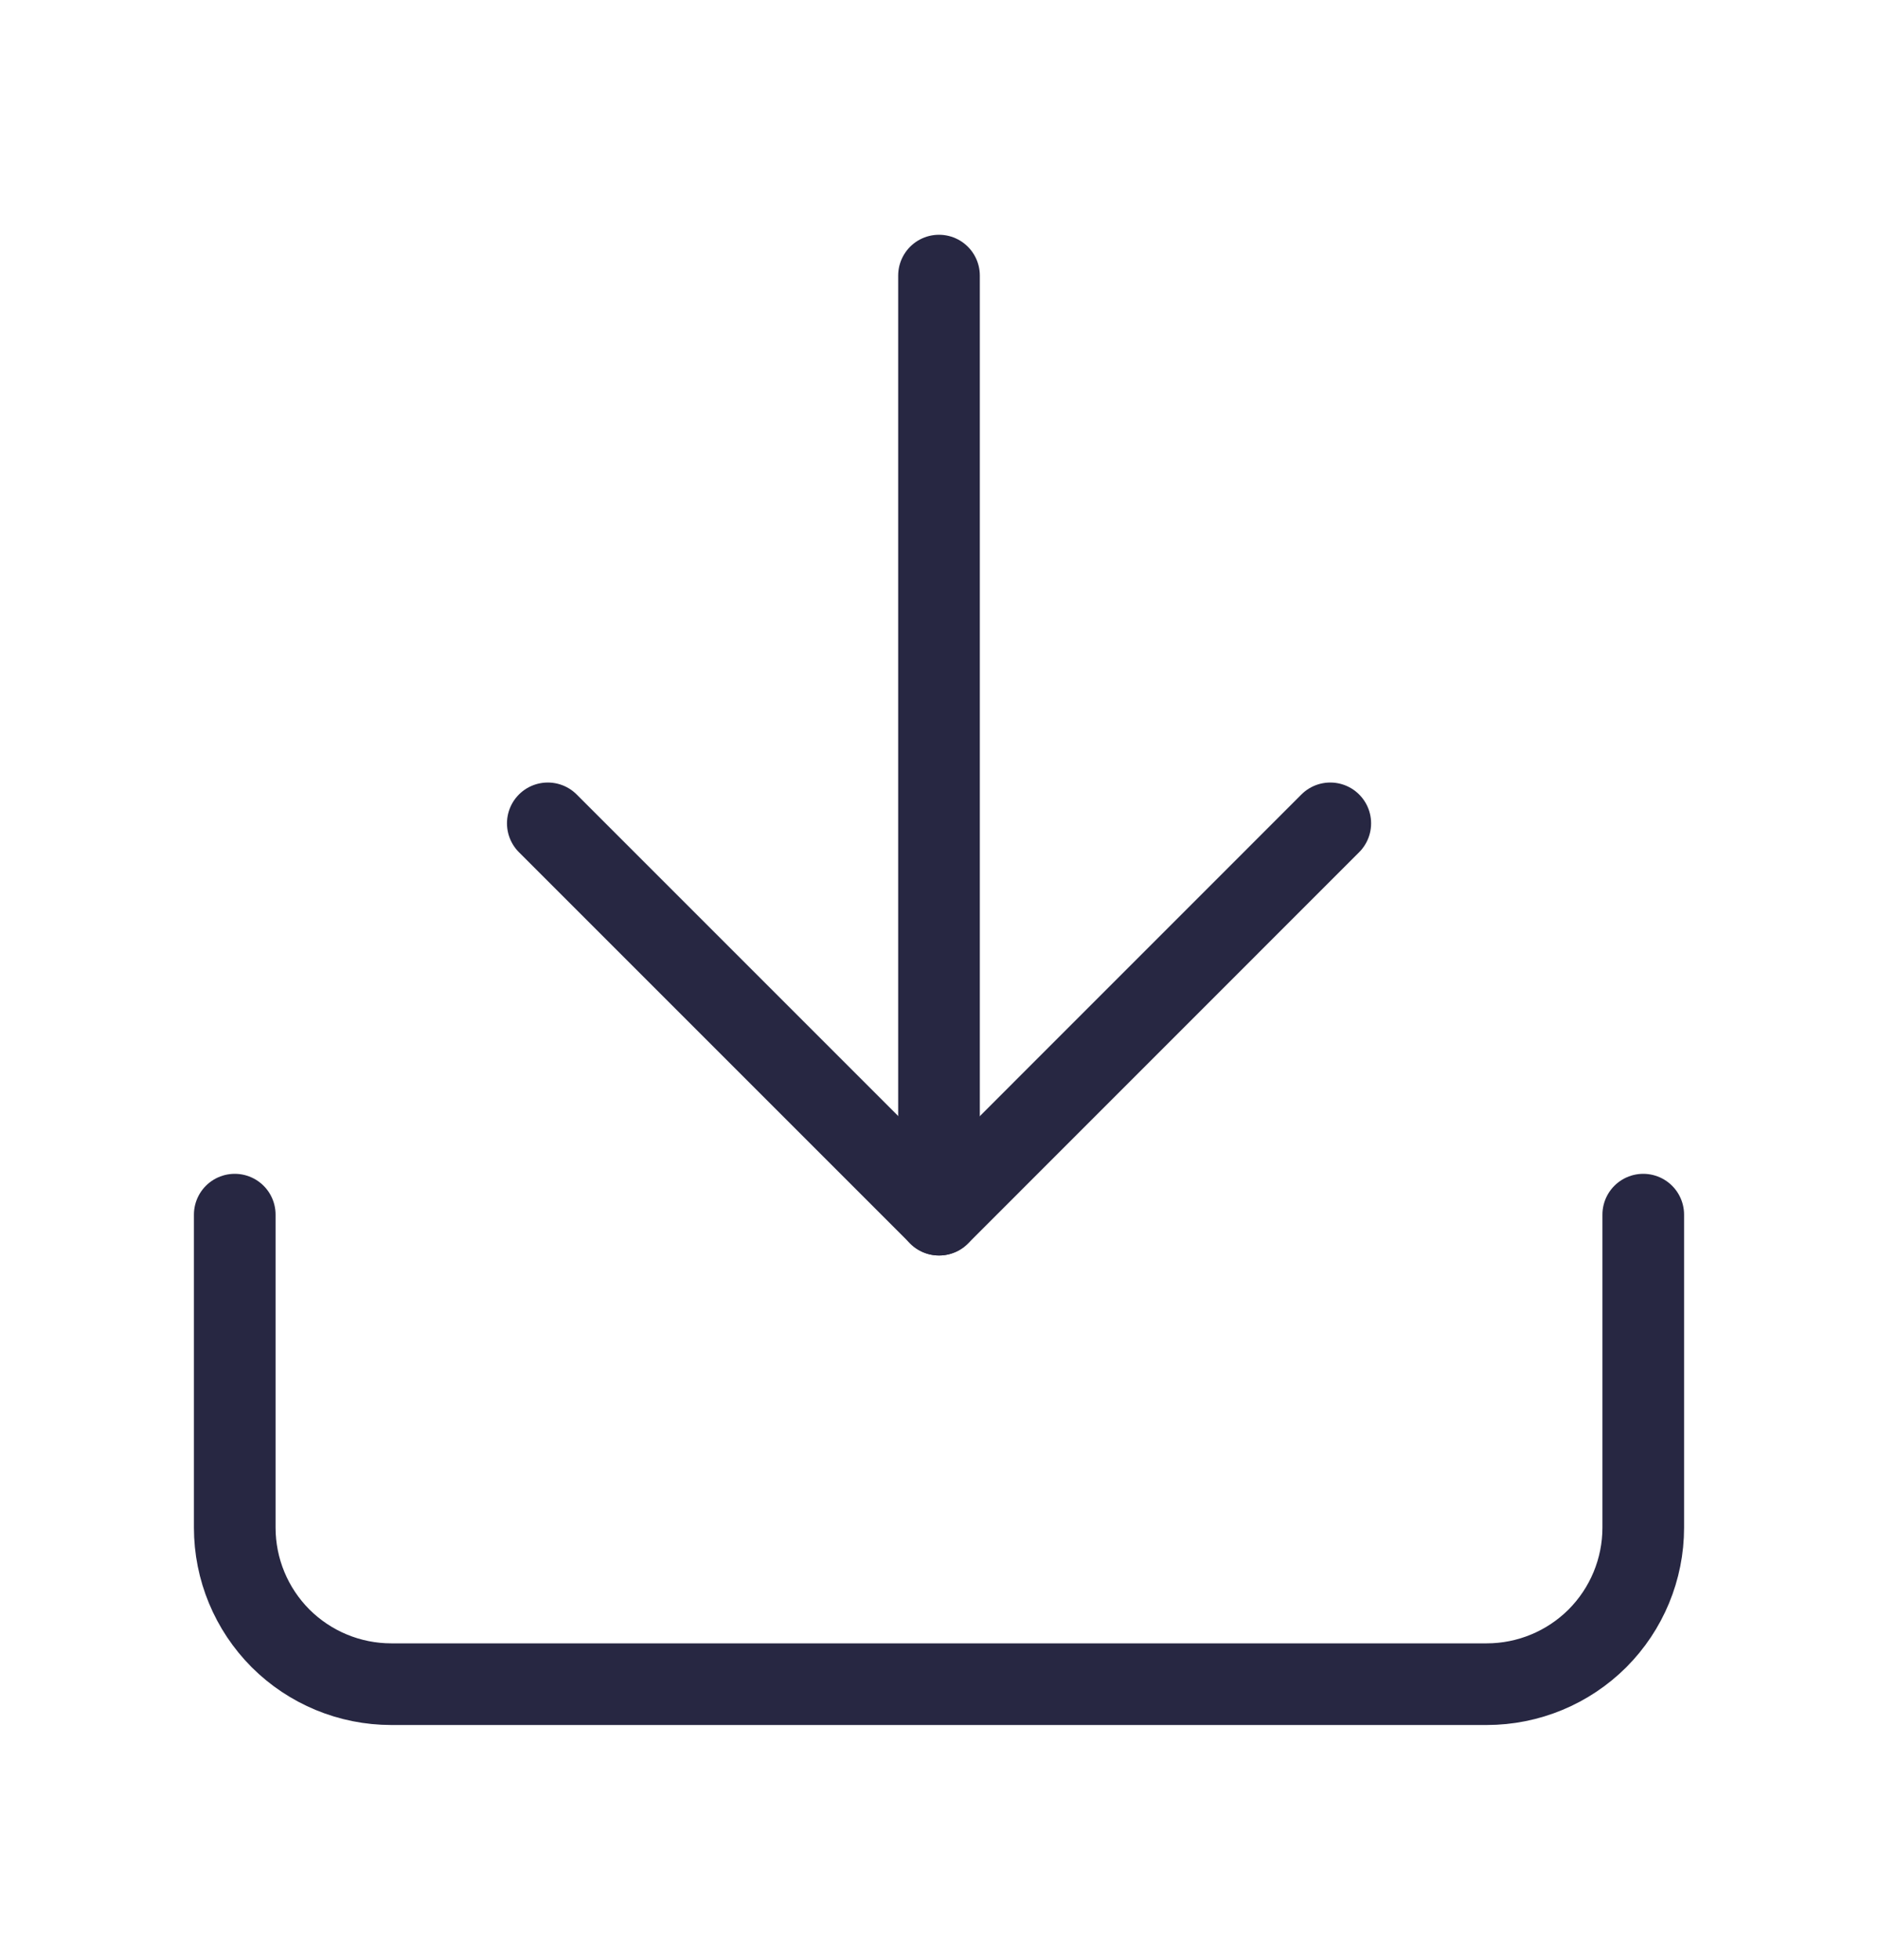
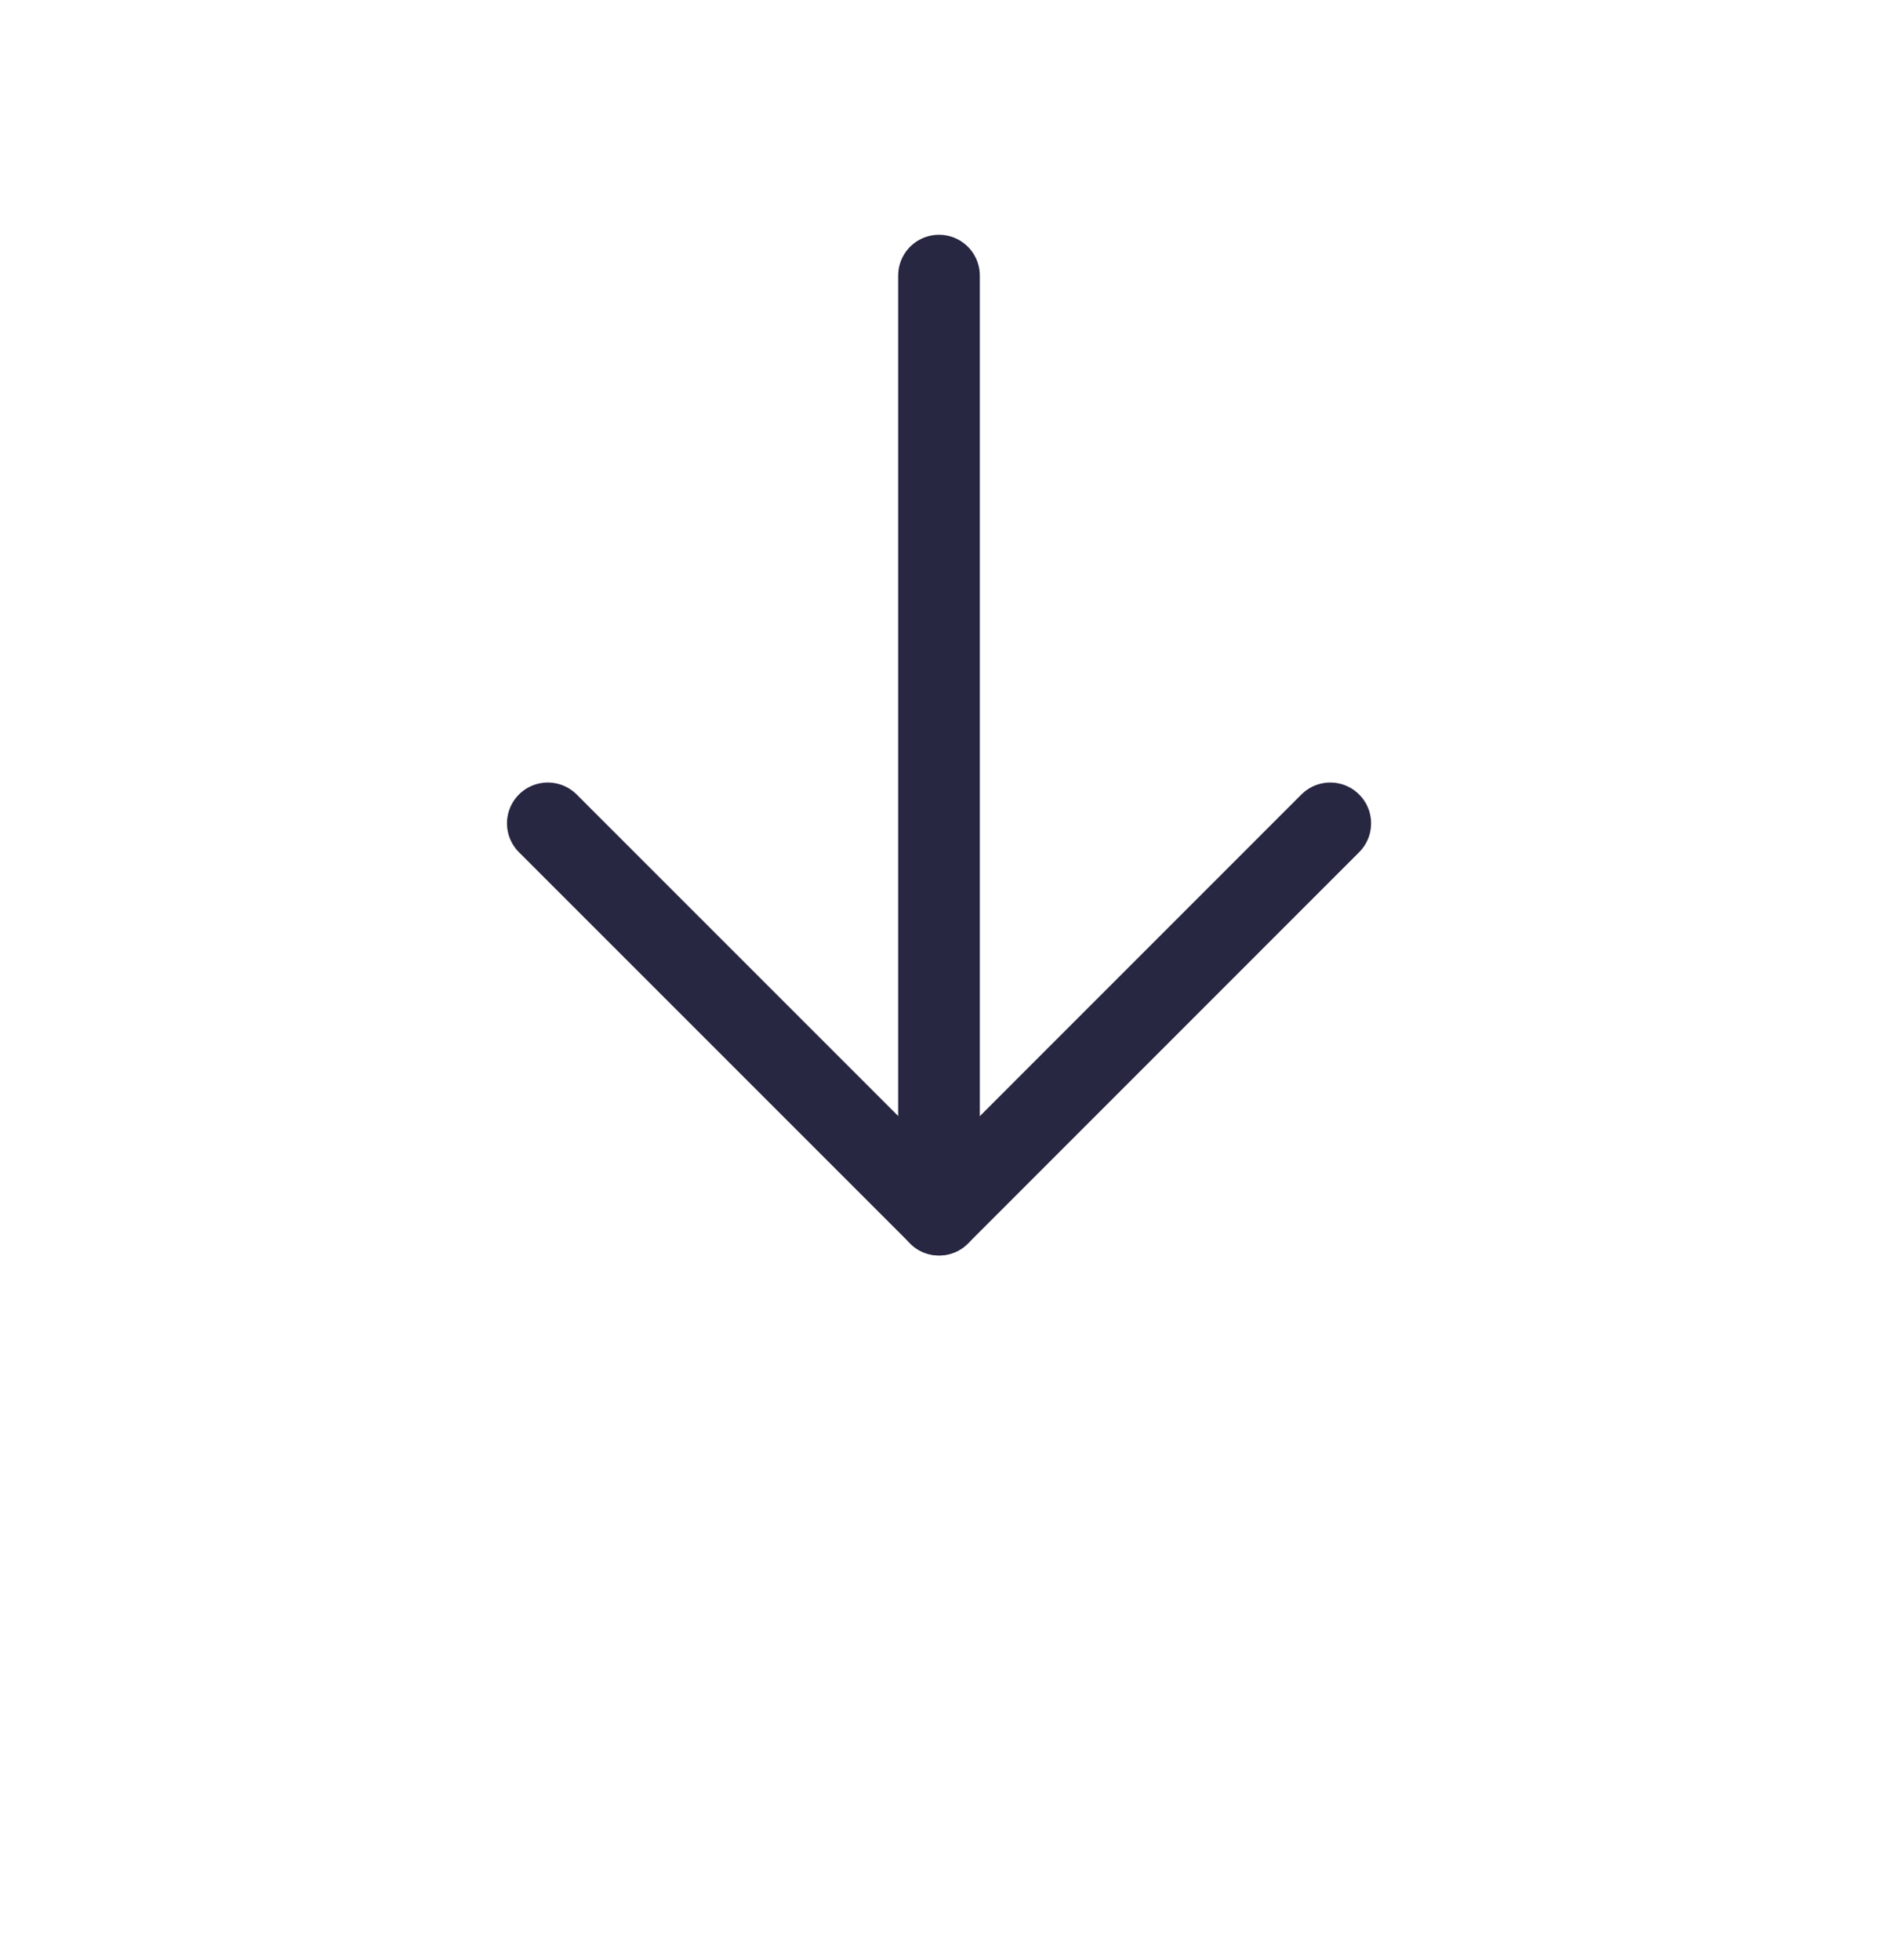
<svg xmlns="http://www.w3.org/2000/svg" width="23" height="24" viewBox="0 0 23 24" fill="none">
-   <path d="M20.125 14.875V18.708C20.125 19.217 19.923 19.704 19.564 20.064C19.204 20.423 18.717 20.625 18.208 20.625H4.792C4.283 20.625 3.796 20.423 3.436 20.064C3.077 19.704 2.875 19.217 2.875 18.708V14.875" stroke="#272742" stroke-linecap="round" stroke-linejoin="round" />
  <path d="M6.709 10.083L11.501 14.875L16.292 10.083" stroke="#272742" stroke-linecap="round" stroke-linejoin="round" />
  <path d="M11.5 14.875V3.375" stroke="#272742" stroke-linecap="round" stroke-linejoin="round" />
</svg>